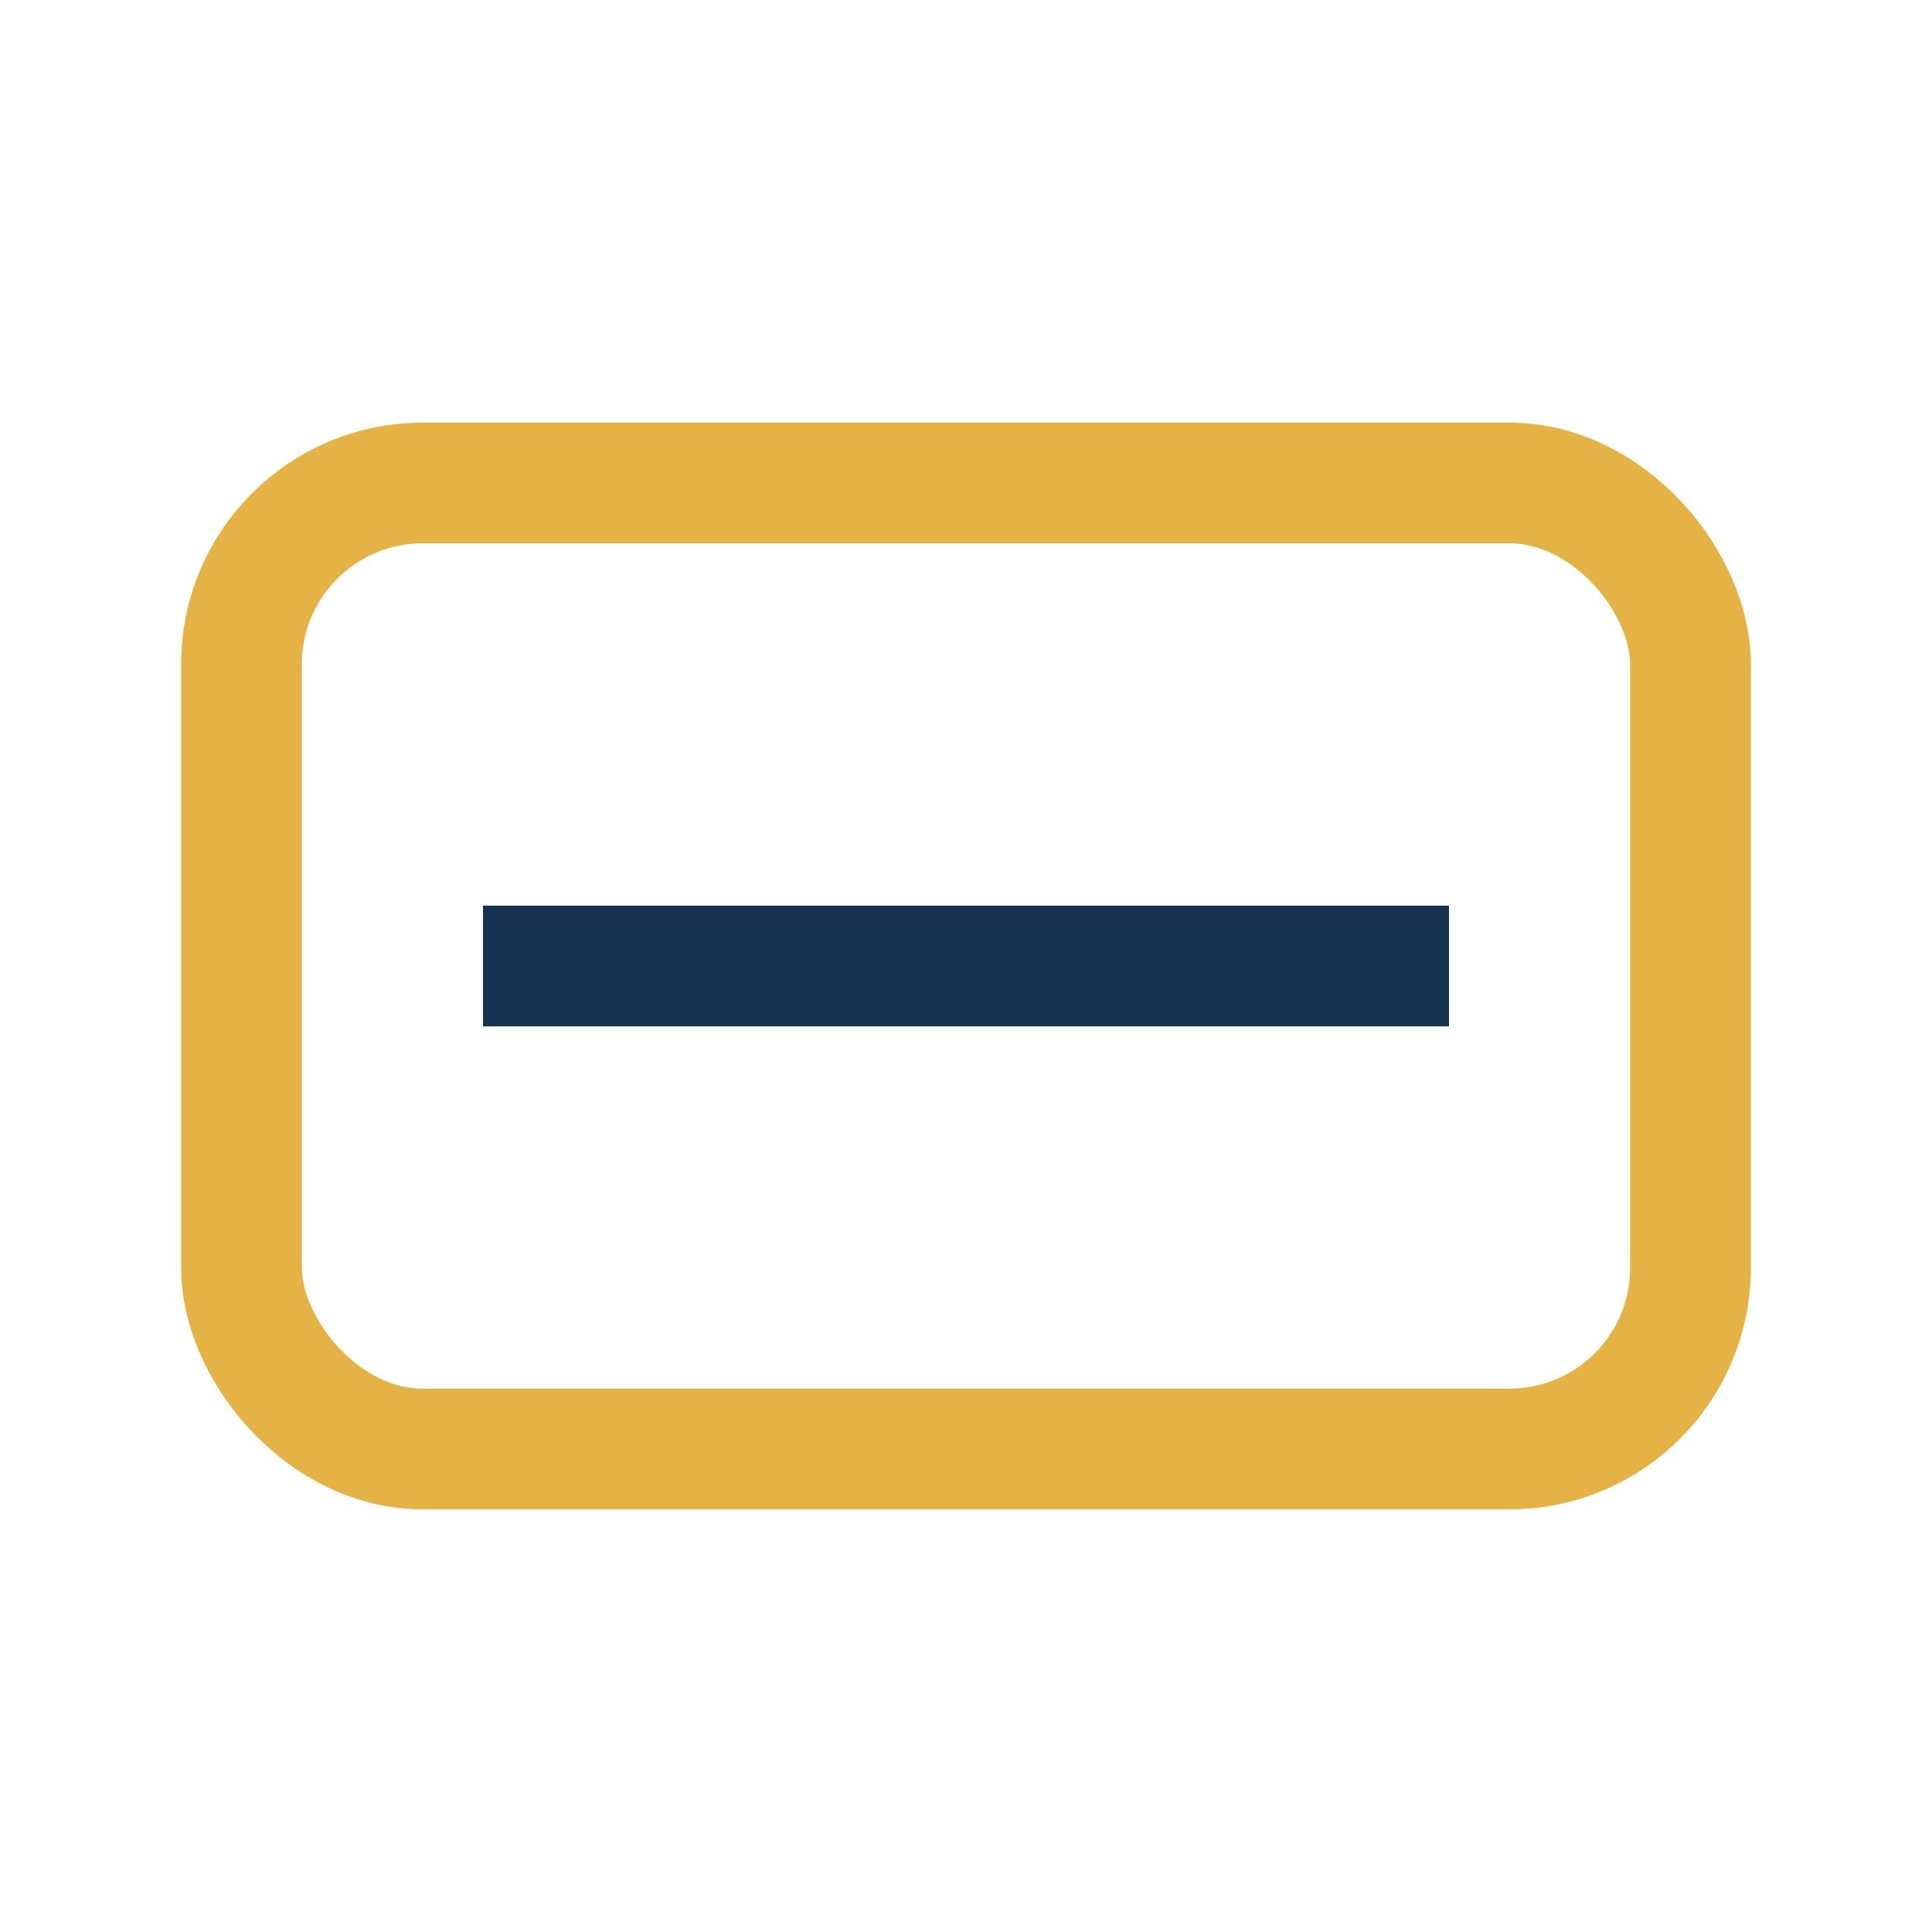
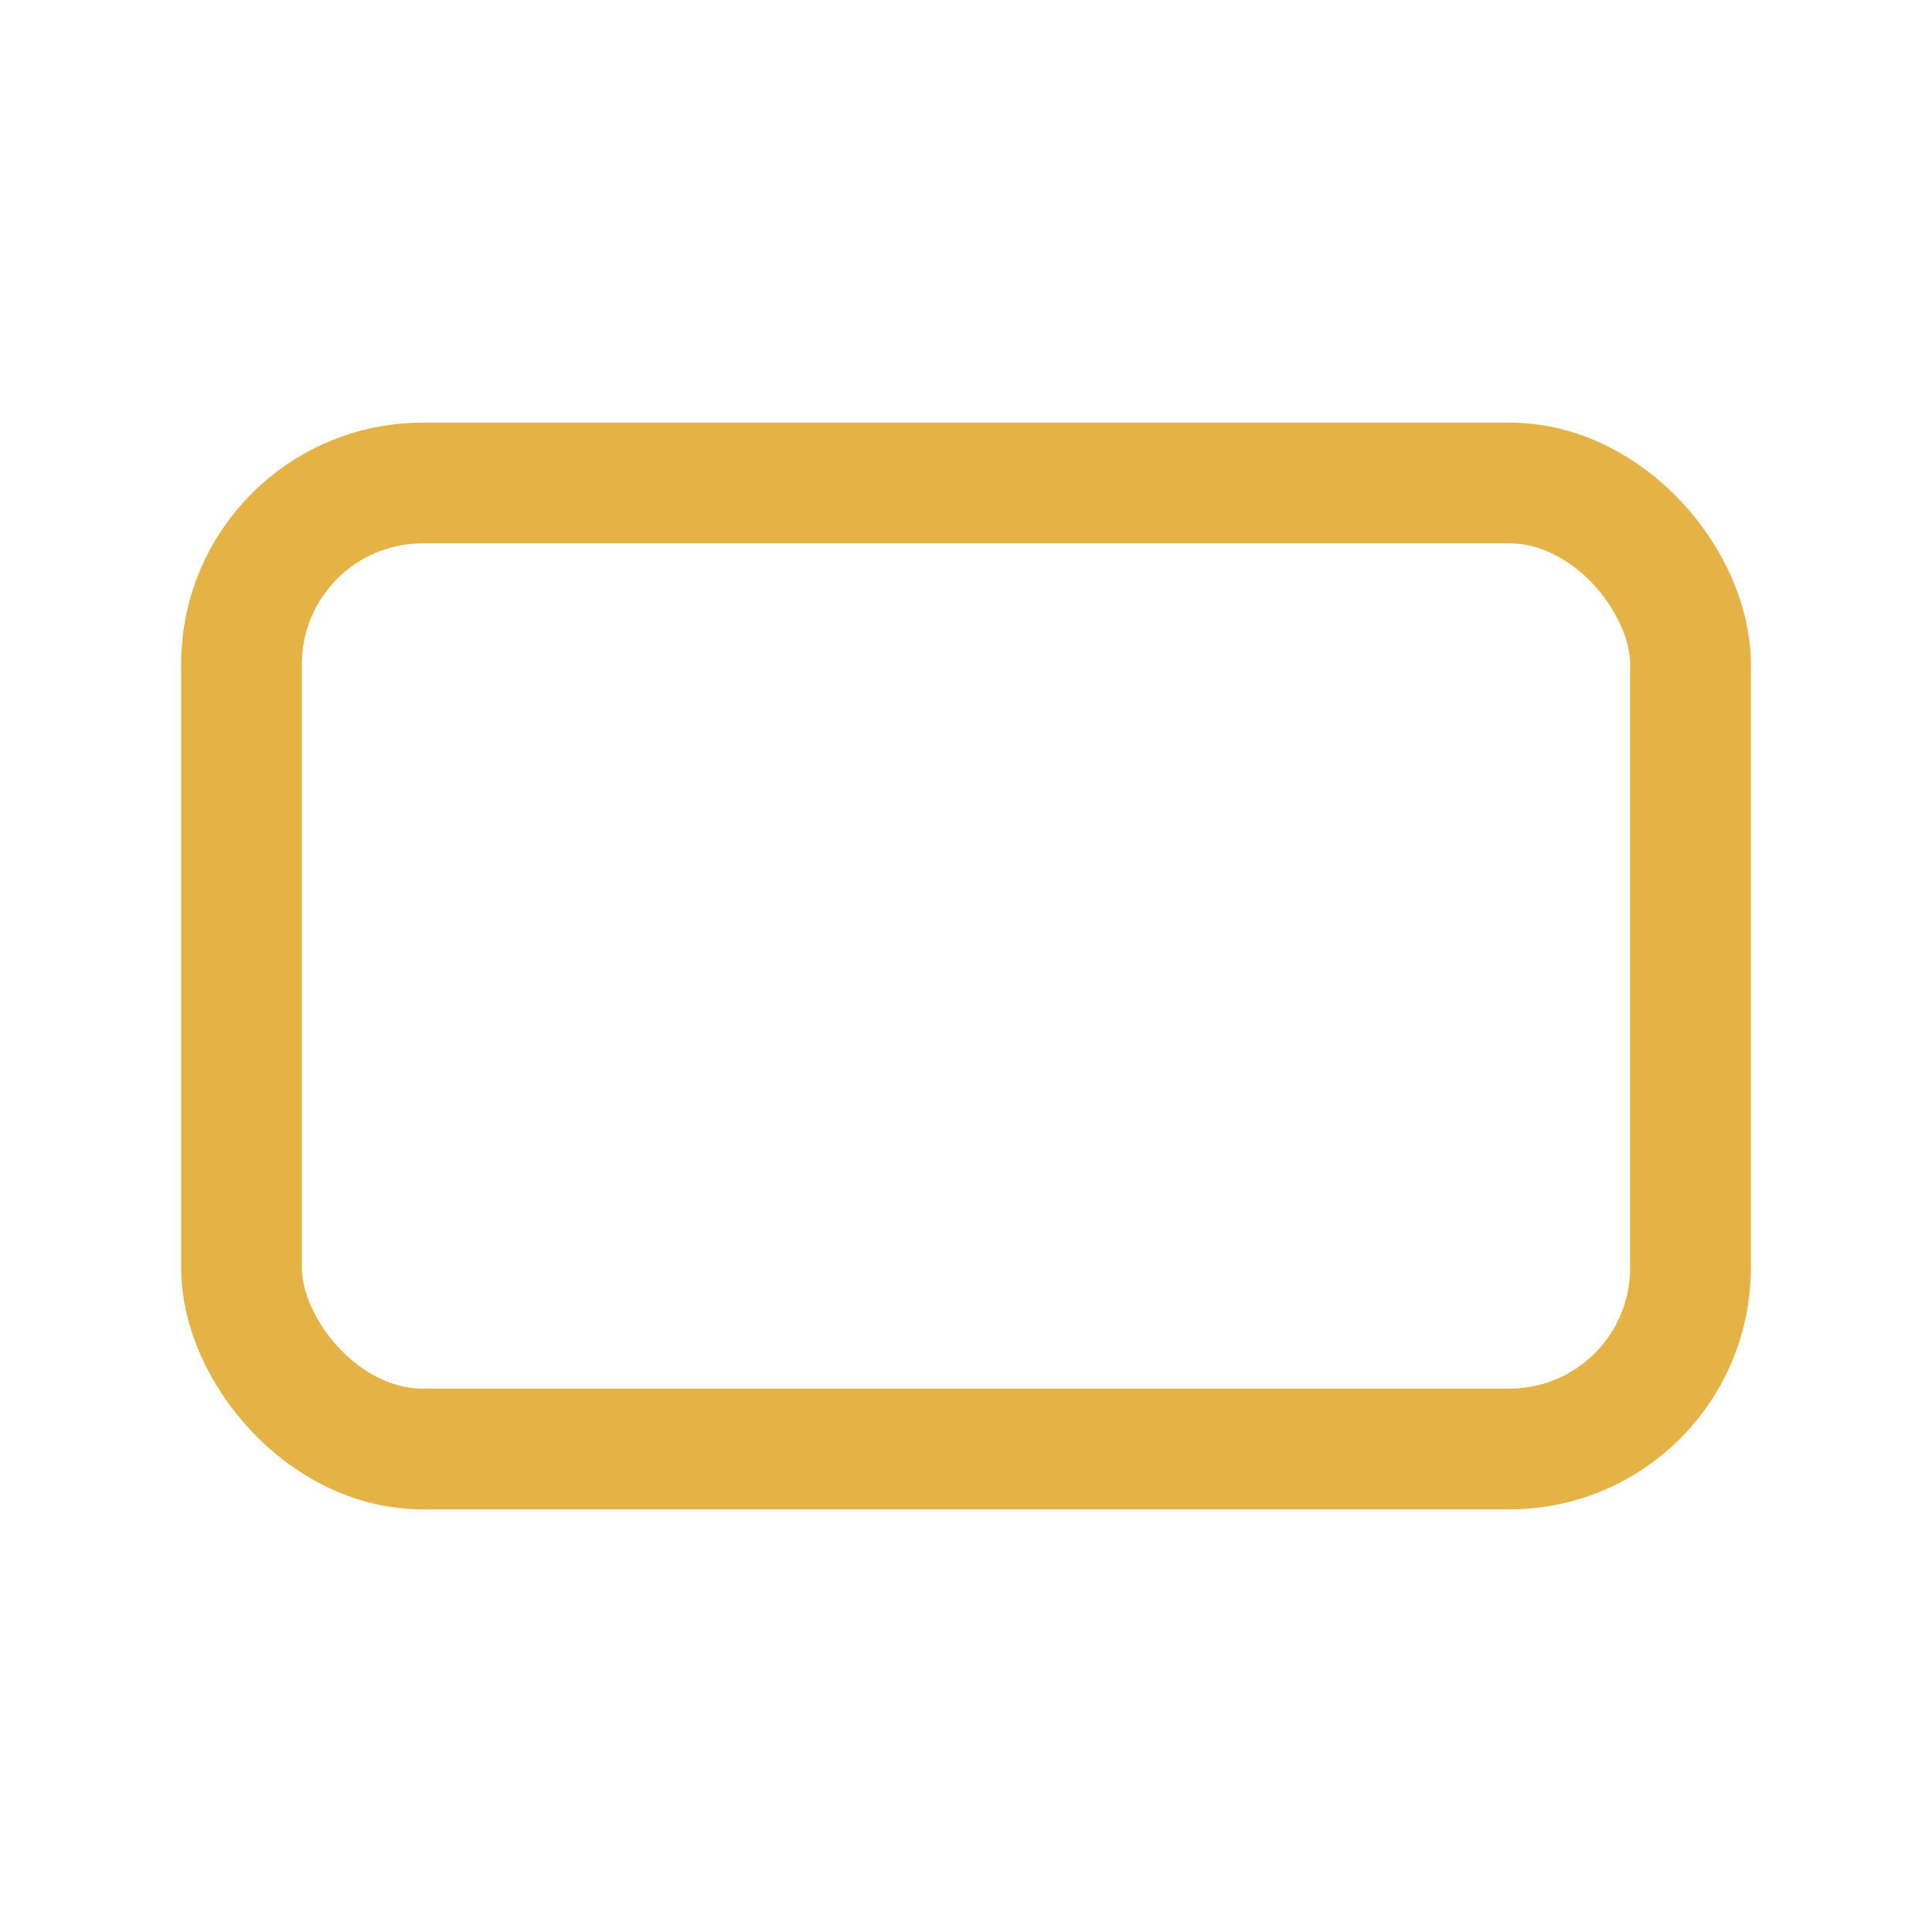
<svg xmlns="http://www.w3.org/2000/svg" width="32" height="32" viewBox="0 0 32 32">
  <rect x="4" y="8" width="24" height="16" rx="3" fill="none" stroke="#E5B345" stroke-width="2" />
-   <path d="M8 16h16" stroke="#153251" stroke-width="2" />
</svg>